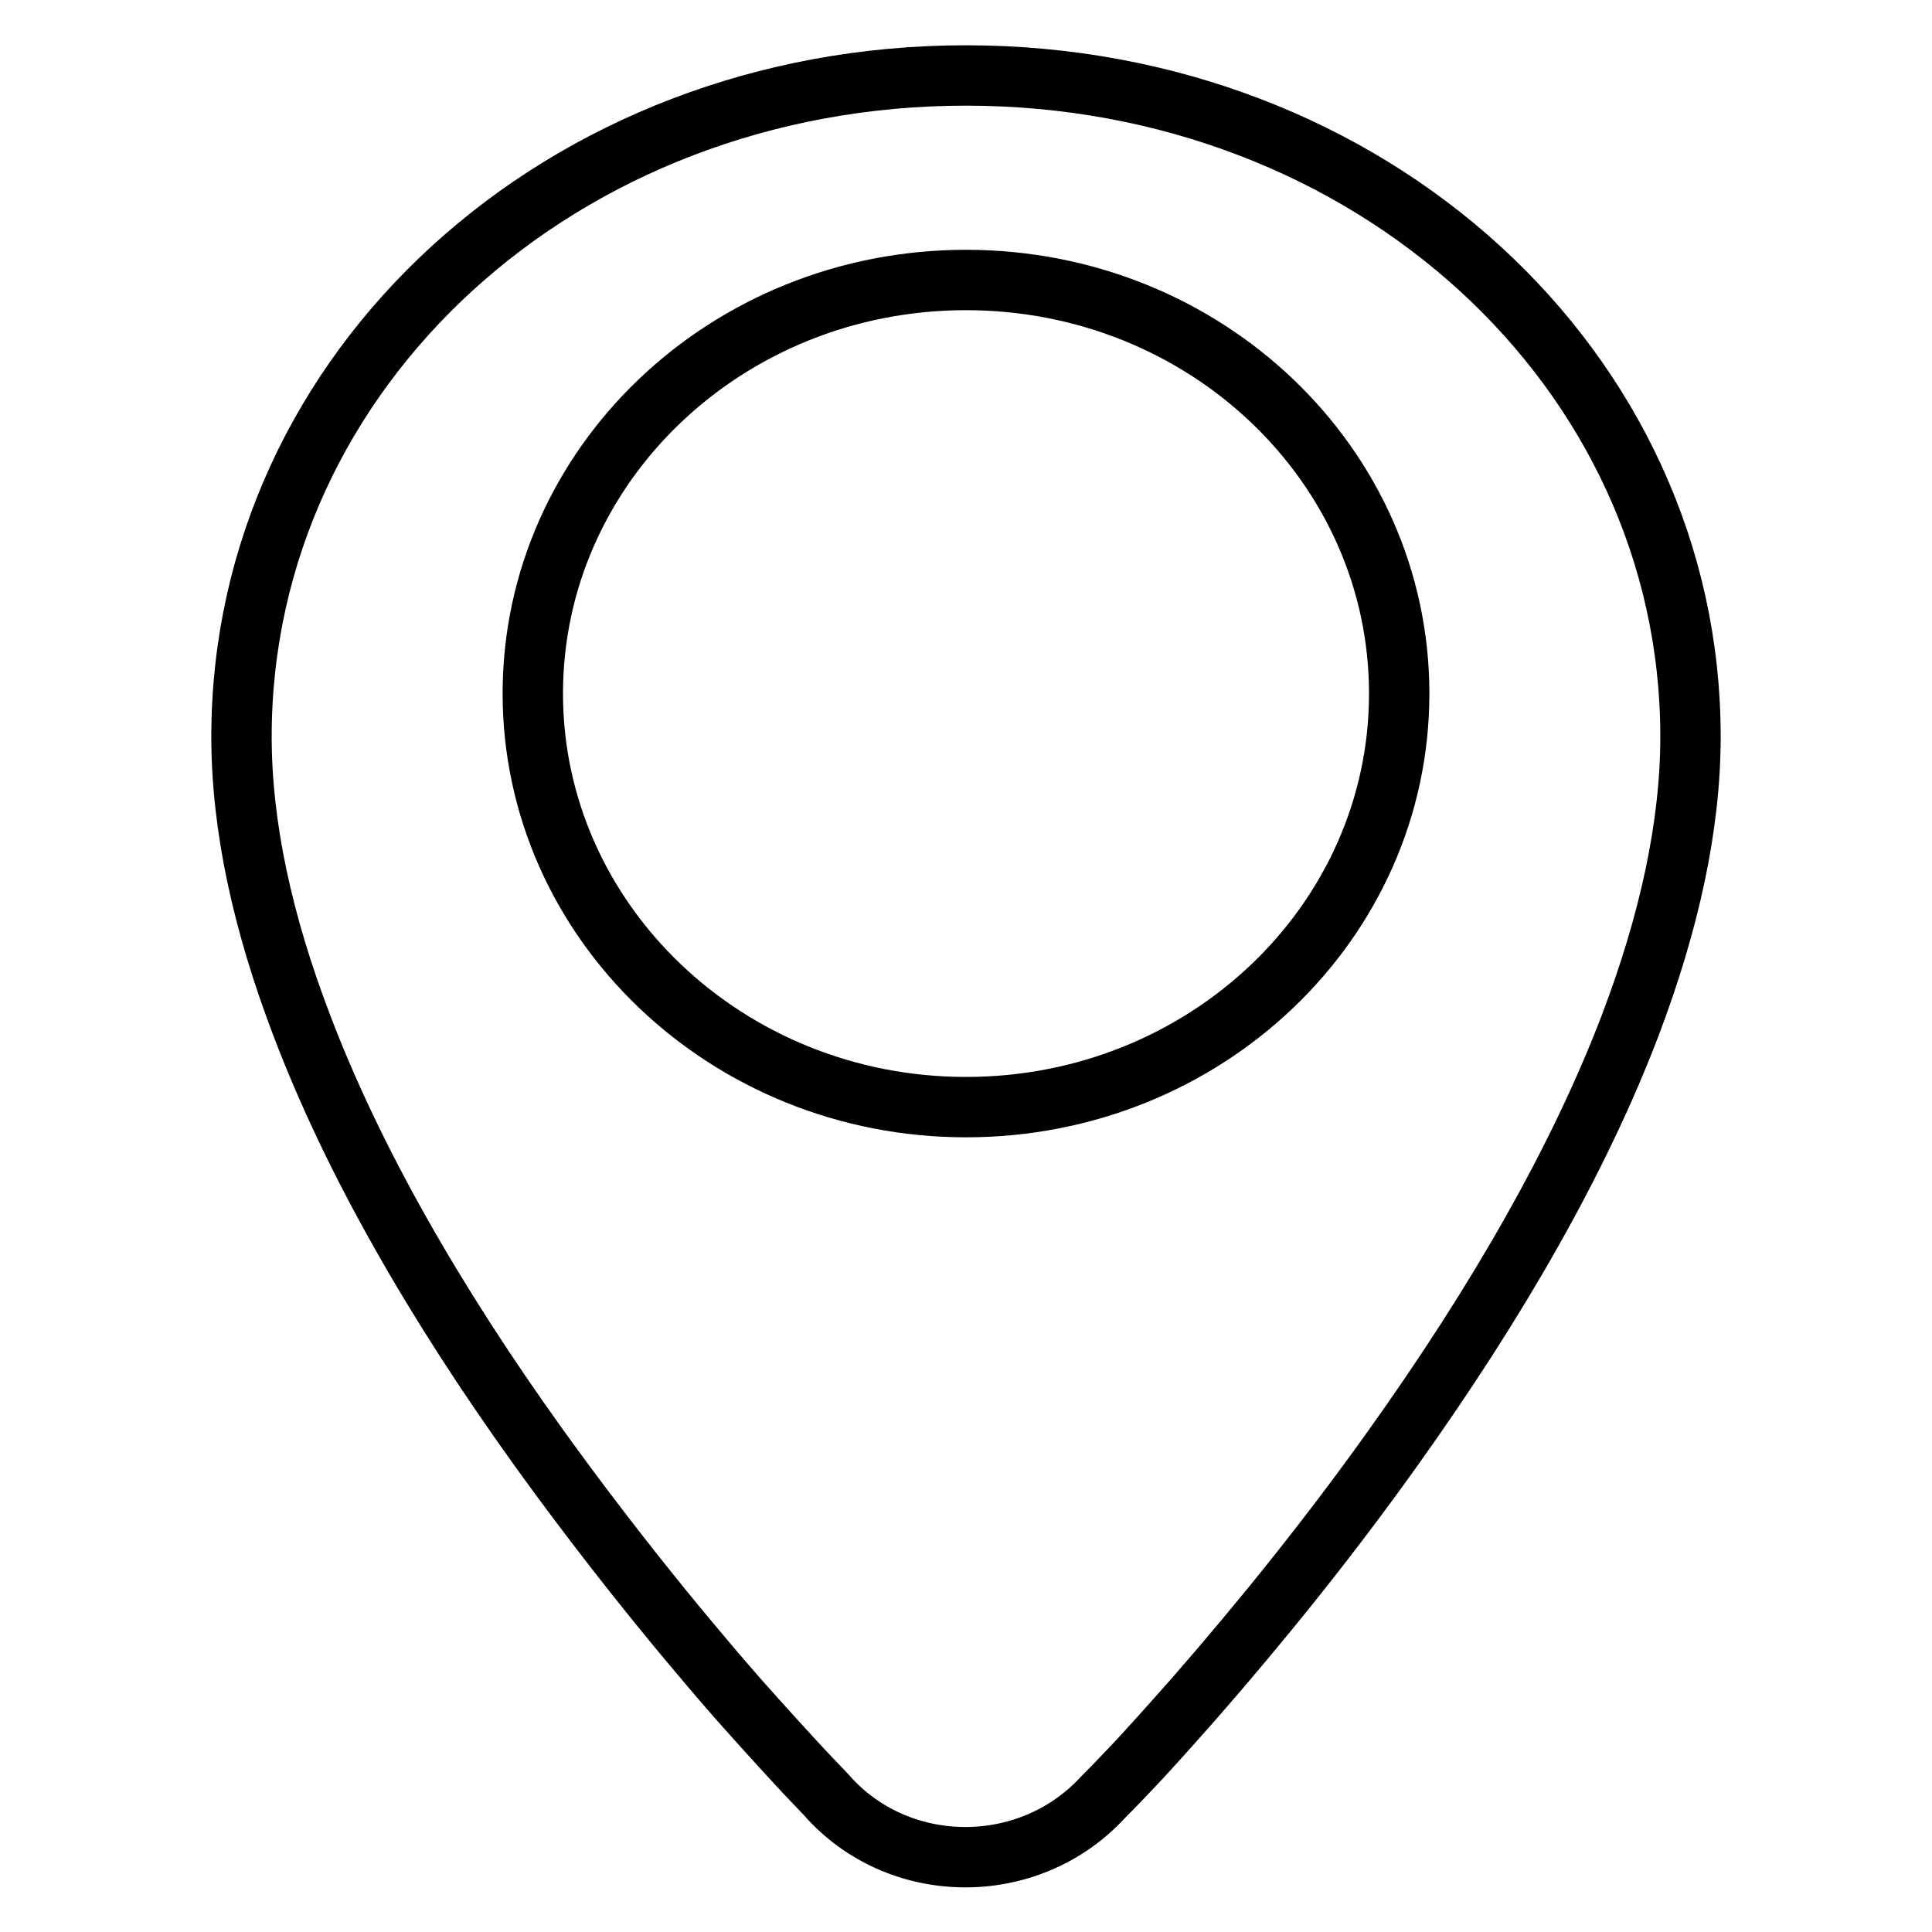
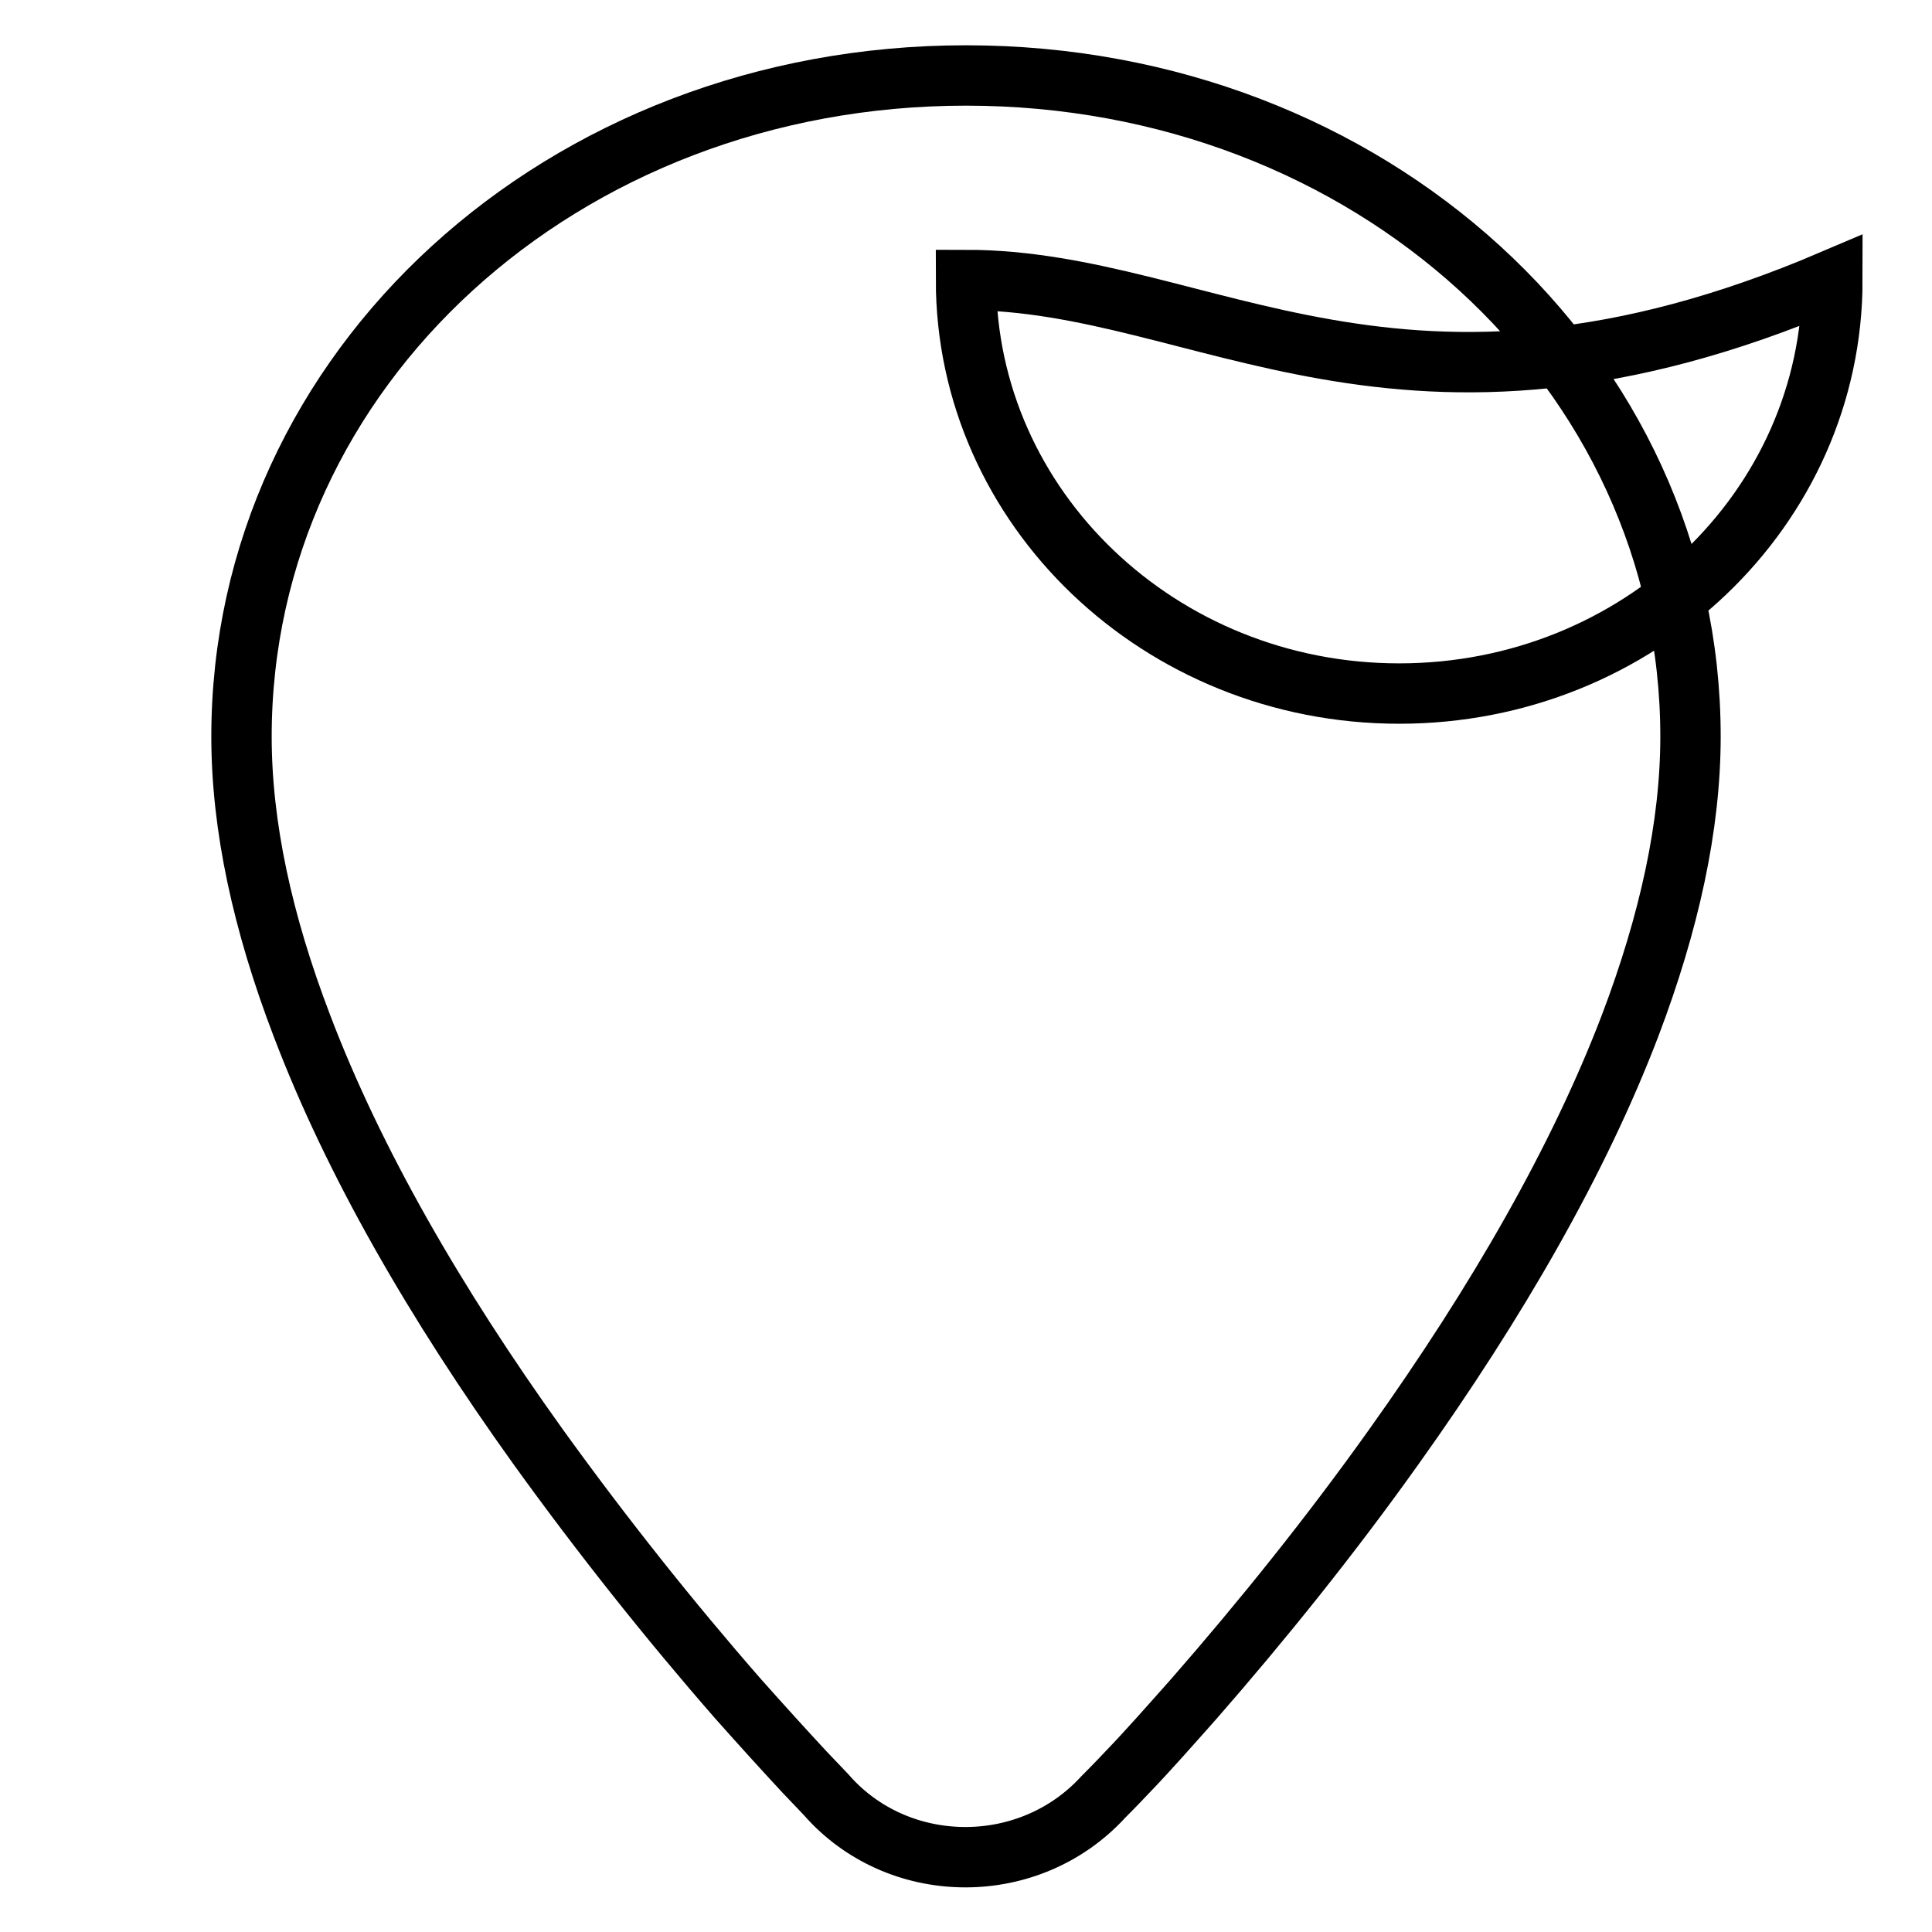
<svg xmlns="http://www.w3.org/2000/svg" version="1.1" x="0px" y="0px" viewBox="0 0 256 256" enable-background="new 0 0 256 256" xml:space="preserve">
  <g>
-     <path stroke-width="8" fill-opacity="0" stroke="#000000" d="M216,135.9c-6.8,17.8-17.6,36.6-31.3,55.8c-8.4,11.8-17.5,23.1-26.5,33.4c-3.2,3.6-6.1,6.9-8.8,9.7 c-1.6,1.7-2.8,2.9-3.2,3.3c-9.7,10.6-26.6,10.6-36.2,0.3c-0.6-0.7-1.8-1.9-3.4-3.6c-2.6-2.8-5.6-6.1-8.8-9.7 c-9-10.3-18-21.6-26.5-33.4c-13.7-19.1-24.5-37.9-31.3-55.8c-5.2-13.6-8-26.4-8-38.3C32,48.9,74.5,10,128,10 c53.5,0,96,38.9,96,87.6C224,109.4,221.2,122.2,216,135.9z M128,37.1c-31.7,0-57.4,24.5-57.4,54.8c0,30.2,25.7,54.8,57.4,54.8 c31.7,0,57.4-24.5,57.4-54.8C185.4,61.6,159.7,37.1,128,37.1z" />
+     <path stroke-width="8" fill-opacity="0" stroke="#000000" d="M216,135.9c-6.8,17.8-17.6,36.6-31.3,55.8c-8.4,11.8-17.5,23.1-26.5,33.4c-3.2,3.6-6.1,6.9-8.8,9.7 c-1.6,1.7-2.8,2.9-3.2,3.3c-9.7,10.6-26.6,10.6-36.2,0.3c-0.6-0.7-1.8-1.9-3.4-3.6c-2.6-2.8-5.6-6.1-8.8-9.7 c-9-10.3-18-21.6-26.5-33.4c-13.7-19.1-24.5-37.9-31.3-55.8c-5.2-13.6-8-26.4-8-38.3C32,48.9,74.5,10,128,10 c53.5,0,96,38.9,96,87.6C224,109.4,221.2,122.2,216,135.9z M128,37.1c0,30.2,25.7,54.8,57.4,54.8 c31.7,0,57.4-24.5,57.4-54.8C185.4,61.6,159.7,37.1,128,37.1z" />
  </g>
</svg>